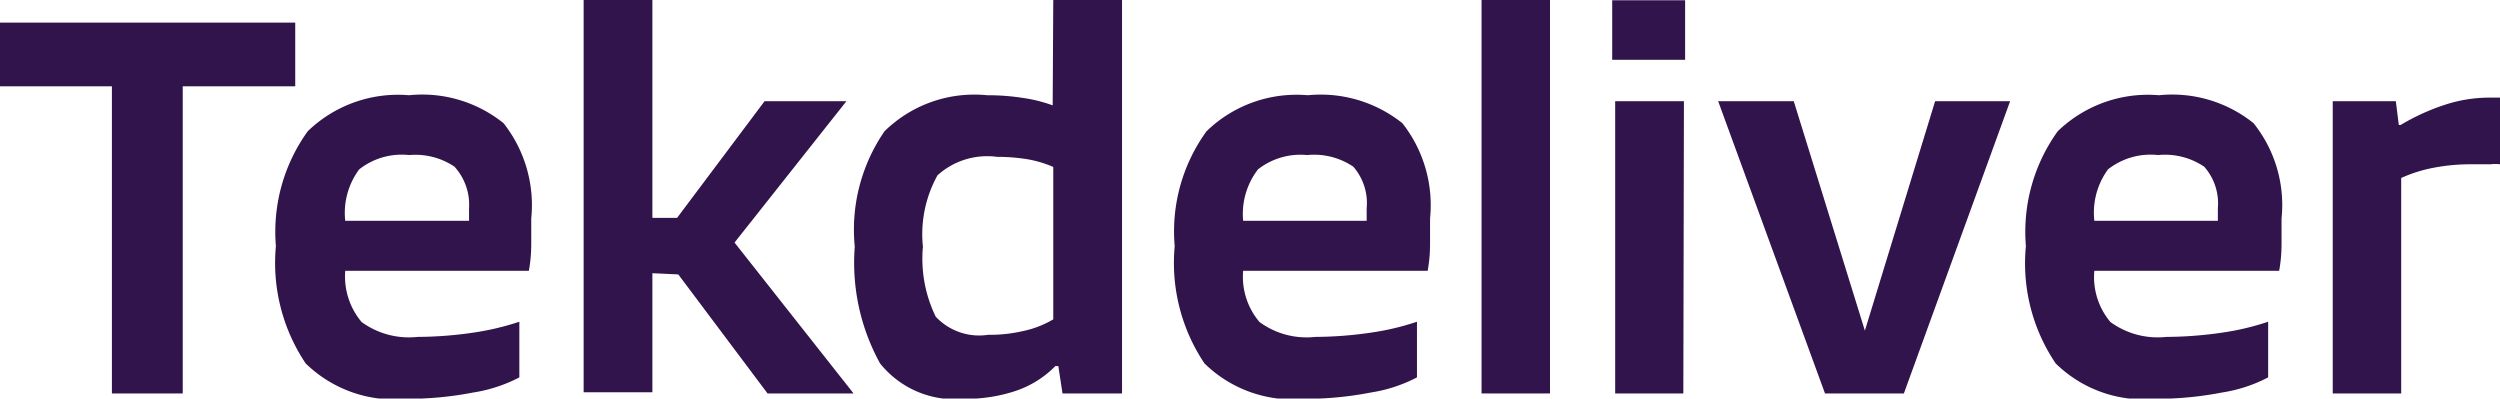
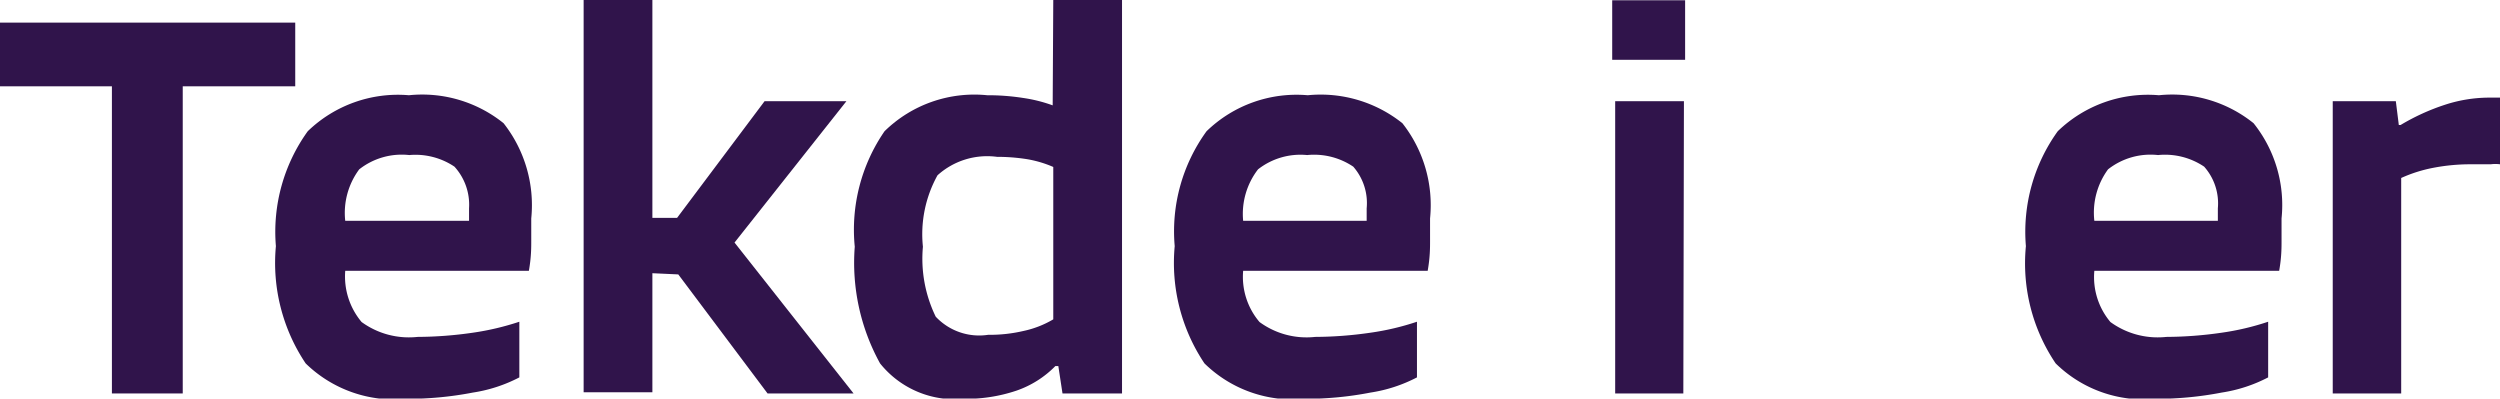
<svg xmlns="http://www.w3.org/2000/svg" id="Layer_1" data-name="Layer 1" viewBox="0 0 84 13.39">
  <defs>
    <style>.cls-1{fill:#30144b;}</style>
  </defs>
  <path class="cls-1" d="M10.65,1.24V3.38H6.87V13.7H4.49V3.38H.73V1.24Z" transform="translate(-0.73 -0.48)" />
  <path class="cls-1" d="M18.18,11.29v1.87a5,5,0,0,1-1.56.51,11.45,11.45,0,0,1-2.22.21A4.26,4.26,0,0,1,11,12.69a6.06,6.06,0,0,1-1-3.94,5.78,5.78,0,0,1,1.07-3.86,4.36,4.36,0,0,1,3.4-1.21,4.36,4.36,0,0,1,3.18.94,4.45,4.45,0,0,1,.93,3.2c0,.27,0,.53,0,.76s0,.55-.08,1H12.33a2.38,2.38,0,0,0,.55,1.72,2.7,2.7,0,0,0,1.88.5,13.24,13.24,0,0,0,1.85-.14A9,9,0,0,0,18.18,11.29Zm-3.7-5.6a2.31,2.31,0,0,0-1.68.48,2.45,2.45,0,0,0-.47,1.73h4.16V7.48A1.9,1.9,0,0,0,16,6.08,2.35,2.35,0,0,0,14.48,5.69Z" transform="translate(-0.73 -0.48)" />
  <path class="cls-1" d="M22.65,9.66v4H20.34V.48h2.31V7.8h.83l2.94-3.92h2.75L25.41,8.63l4,5.07H26.52l-3-4Z" transform="translate(-0.73 -0.48)" />
  <path class="cls-1" d="M36.12.48h2.31V13.7h-2l-.14-.92h-.1a3.37,3.37,0,0,1-1.32.83,5.29,5.29,0,0,1-1.76.27,3.21,3.21,0,0,1-2.81-1.19,7,7,0,0,1-.85-3.92,5.83,5.83,0,0,1,1-3.88,4.31,4.31,0,0,1,3.45-1.21,7.69,7.69,0,0,1,1.2.09,5,5,0,0,1,1,.25ZM34.23,5.75a2.49,2.49,0,0,0-2,.62,4.08,4.08,0,0,0-.49,2.4,4.45,4.45,0,0,0,.43,2.35,2,2,0,0,0,1.76.61,5,5,0,0,0,1.19-.13,3.32,3.32,0,0,0,1-.39V6.09a3.79,3.79,0,0,0-.87-.26A6.4,6.4,0,0,0,34.23,5.75Z" transform="translate(-0.73 -0.48)" />
  <path class="cls-1" d="M48.34,11.29v1.87a5,5,0,0,1-1.56.51,11.35,11.35,0,0,1-2.21.21,4.23,4.23,0,0,1-3.37-1.19,6.06,6.06,0,0,1-1-3.94,5.72,5.72,0,0,1,1.07-3.86,4.34,4.34,0,0,1,3.4-1.21,4.4,4.4,0,0,1,3.18.94,4.45,4.45,0,0,1,.93,3.2c0,.27,0,.53,0,.76s0,.55-.08,1H42.5a2.34,2.34,0,0,0,.55,1.72,2.67,2.67,0,0,0,1.87.5,13.13,13.13,0,0,0,1.85-.14A8.75,8.75,0,0,0,48.34,11.29Zm-3.69-5.6A2.31,2.31,0,0,0,43,6.17,2.45,2.45,0,0,0,42.5,7.9h4.15V7.48a1.86,1.86,0,0,0-.45-1.4A2.35,2.35,0,0,0,44.65,5.69Z" transform="translate(-0.73 -0.48)" />
-   <path class="cls-1" d="M52.81.48V13.7h-2.3V.48Z" transform="translate(-0.73 -0.48)" />
  <path class="cls-1" d="M57.35,2.49H54.9v-2h2.45ZM57.29,13.7H55V3.88h2.31Z" transform="translate(-0.73 -0.48)" />
-   <path class="cls-1" d="M65.75,3.88h2.52L64.7,13.7H62.05L58.46,3.88H61l2.39,7.71Z" transform="translate(-0.73 -0.48)" />
  <path class="cls-1" d="M76.94,11.29v1.87a5,5,0,0,1-1.56.51,11.45,11.45,0,0,1-2.22.21,4.22,4.22,0,0,1-3.36-1.19,6,6,0,0,1-1-3.94,5.78,5.78,0,0,1,1.07-3.86,4.36,4.36,0,0,1,3.4-1.21,4.36,4.36,0,0,1,3.18.94,4.4,4.4,0,0,1,.94,3.2c0,.27,0,.53,0,.76s0,.55-.08,1H71.1a2.34,2.34,0,0,0,.54,1.72,2.7,2.7,0,0,0,1.88.5,13.24,13.24,0,0,0,1.85-.14A8.75,8.75,0,0,0,76.94,11.29Zm-3.7-5.6a2.31,2.31,0,0,0-1.68.48A2.46,2.46,0,0,0,71.1,7.9h4.15V7.48a1.86,1.86,0,0,0-.46-1.4A2.35,2.35,0,0,0,73.24,5.69Z" transform="translate(-0.73 -0.48)" />
  <path class="cls-1" d="M81.41,13.7h-2.3V3.88h2.12l.1.8h.06A7.32,7.32,0,0,1,82.88,4a4.81,4.81,0,0,1,1.47-.24h.27l.11,0V6a1.18,1.18,0,0,0-.31,0h-.64a6.61,6.61,0,0,0-1.3.12,4.79,4.79,0,0,0-1.07.34Z" transform="translate(-0.73 -0.48)" />
</svg>